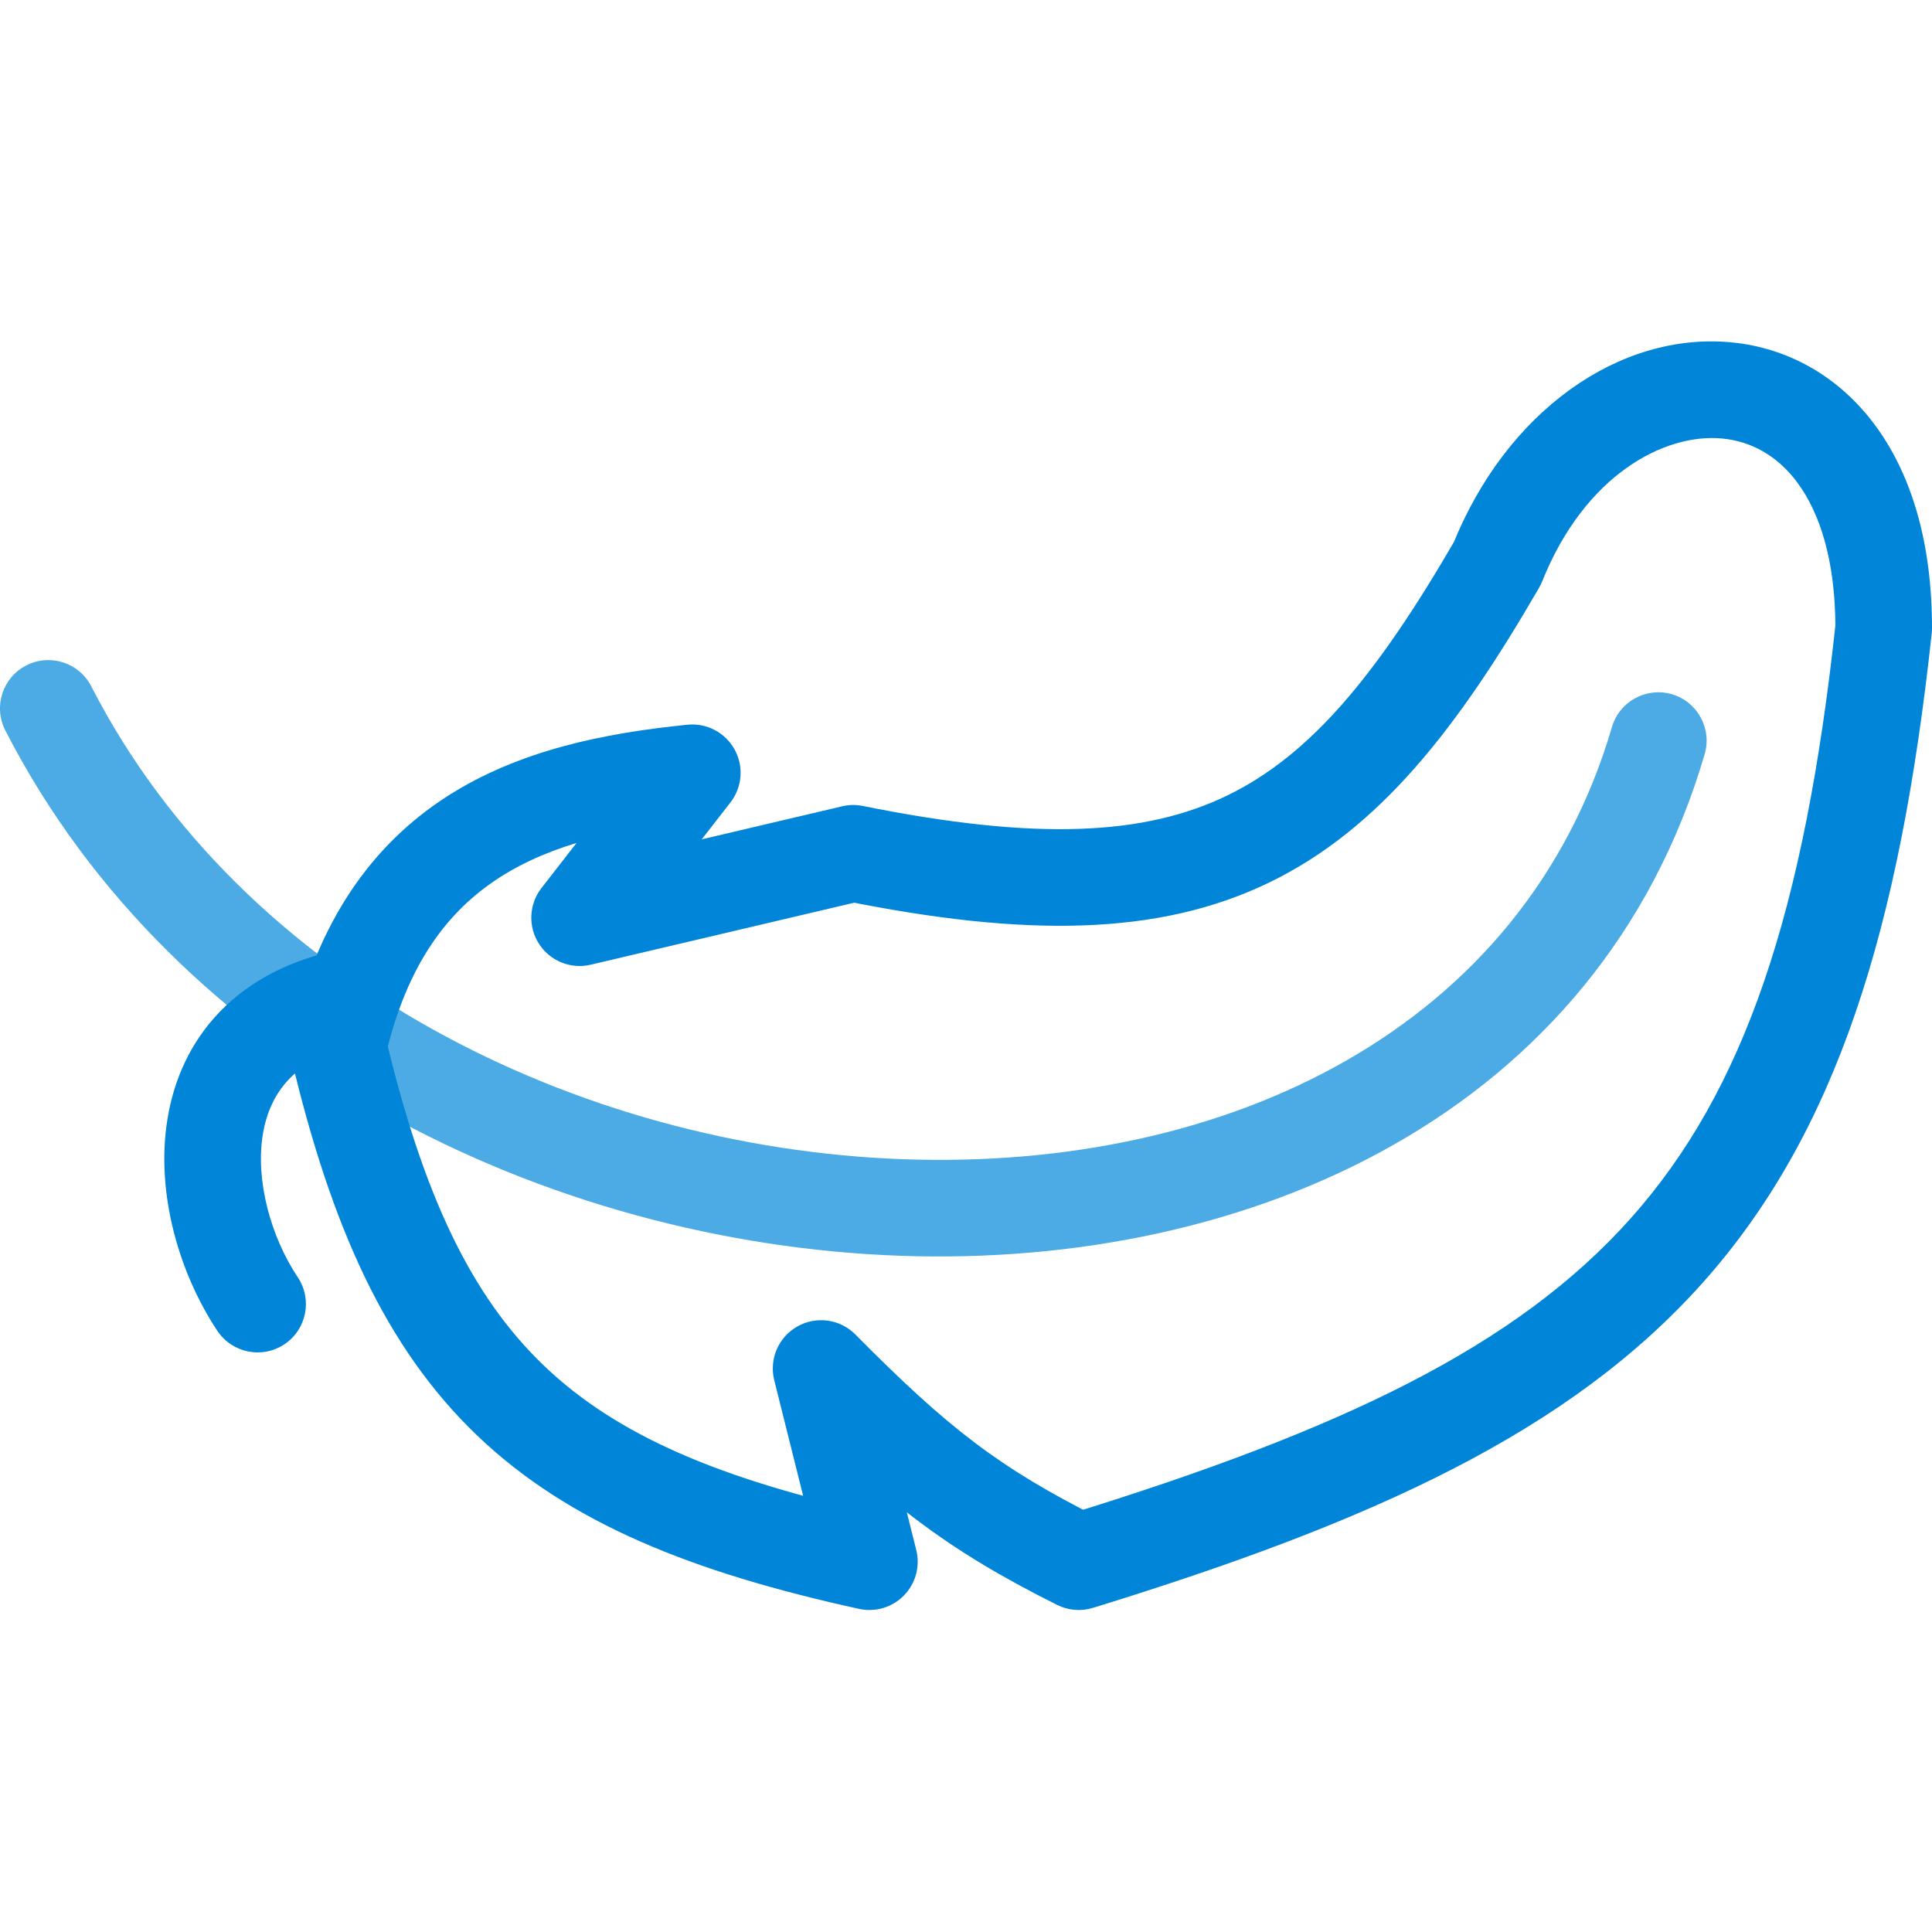
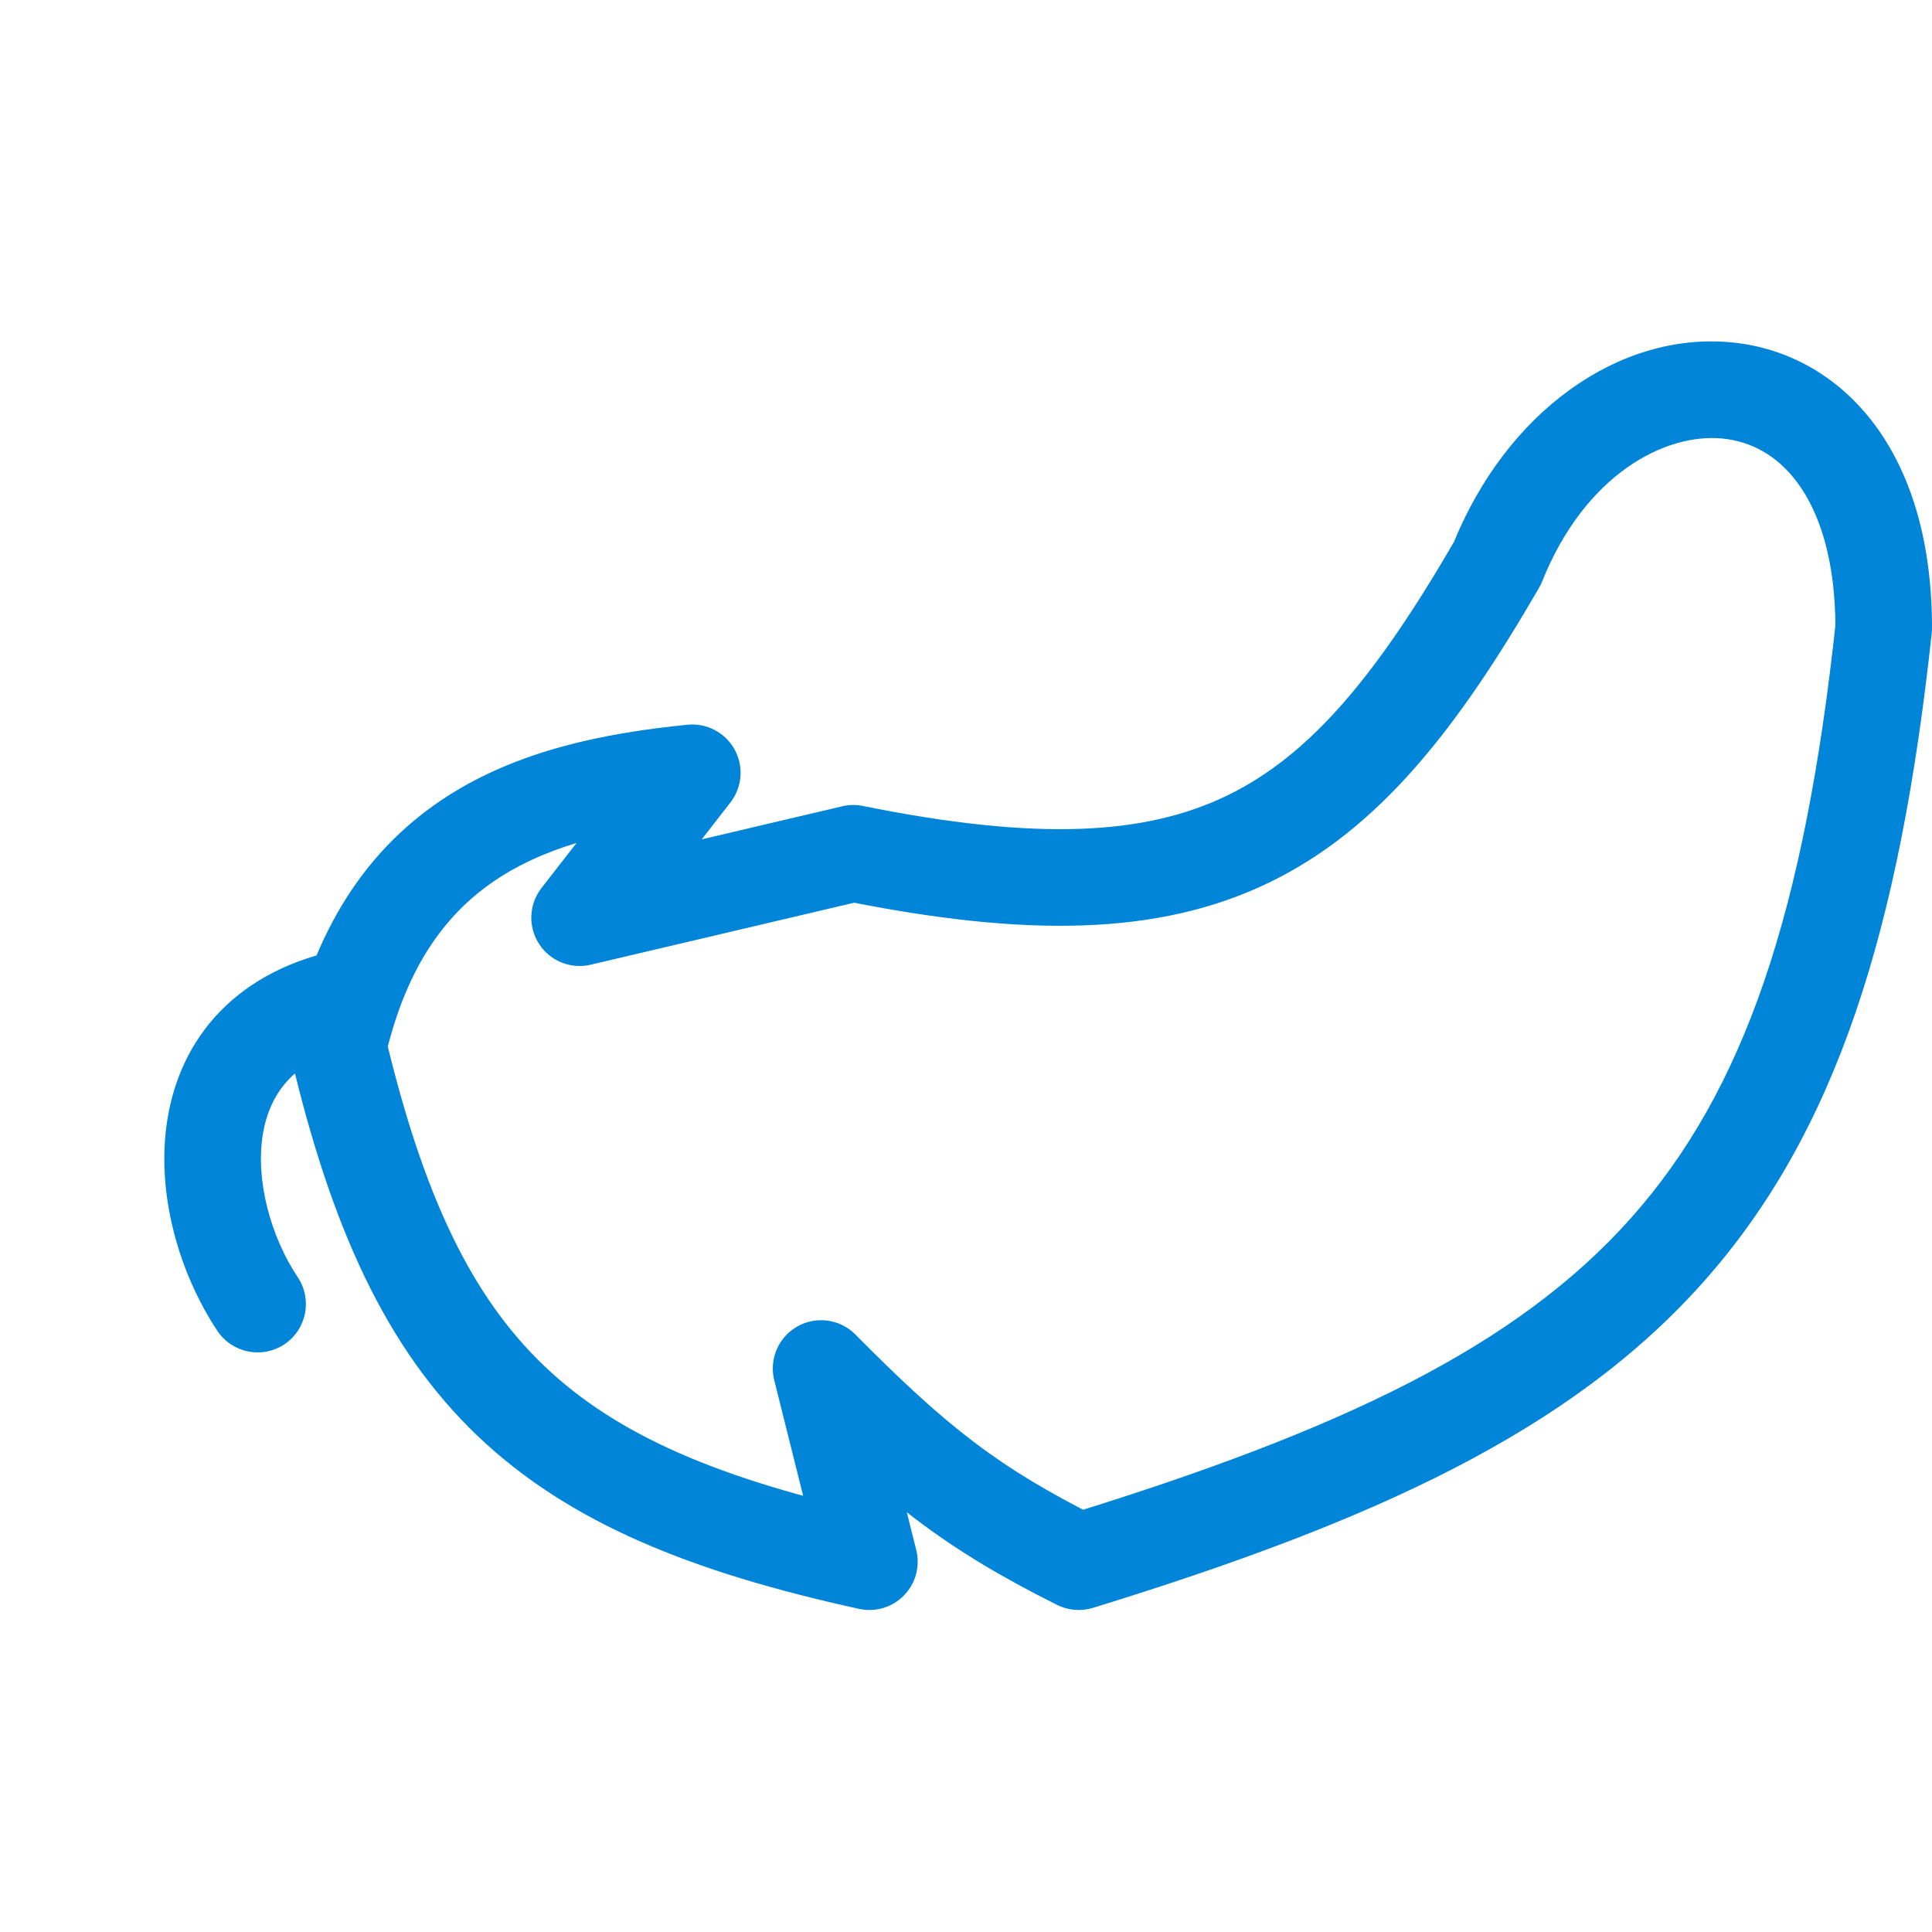
<svg xmlns="http://www.w3.org/2000/svg" width="60" height="60" viewBox="0 0 60 60" fill="none">
-   <path d="M2.835 21.316C2.457 20.578 1.553 20.287 0.816 20.665C0.078 21.043 -0.213 21.947 0.165 22.684L2.835 21.316ZM52.94 23.421C53.172 22.626 52.716 21.793 51.921 21.56C51.126 21.328 50.293 21.784 50.06 22.579L52.94 23.421ZM0.165 22.684C5.472 33.032 17.045 38.61 27.947 38.999C38.845 39.388 49.676 34.57 52.94 23.421L50.06 22.579C47.324 31.93 38.155 36.362 28.053 36.001C17.955 35.64 7.528 30.468 2.835 21.316L0.165 22.684Z" fill="#4CAAE4" />
  <path d="M10.5 32.5L9.039 32.163C8.987 32.388 8.987 32.622 9.041 32.846L10.5 32.5ZM21.5 24L22.684 24.921C23.052 24.447 23.103 23.8 22.813 23.275C22.523 22.75 21.948 22.448 21.351 22.507L21.5 24ZM18 28.5L16.816 27.579C16.426 28.081 16.394 28.775 16.738 29.31C17.081 29.845 17.725 30.106 18.344 29.96L18 28.5ZM26.5 26.5L26.797 25.03C26.585 24.987 26.367 24.99 26.157 25.04L26.5 26.5ZM46.5 17.5L47.798 18.252C47.834 18.189 47.866 18.124 47.893 18.057L46.5 17.5ZM58.5 19.5L59.992 19.661C59.997 19.607 60 19.554 60 19.5H58.5ZM33.5 48.5L32.83 49.842C33.175 50.014 33.573 50.047 33.941 49.934L33.5 48.5ZM25.5 42.5L26.566 41.445C26.091 40.965 25.353 40.861 24.765 41.193C24.176 41.524 23.881 42.208 24.045 42.864L25.5 42.5ZM27 48.5L26.678 49.965C27.186 50.076 27.714 49.918 28.076 49.545C28.438 49.173 28.581 48.64 28.455 48.136L27 48.5ZM11.234 32.416C12.047 32.258 12.578 31.471 12.421 30.657C12.263 29.844 11.476 29.313 10.662 29.471L11.234 32.416ZM6.752 41.332C7.212 42.021 8.143 42.208 8.832 41.748C9.522 41.288 9.708 40.357 9.248 39.668L6.752 41.332ZM11.962 32.837C12.635 29.919 13.931 28.273 15.501 27.26C17.134 26.206 19.22 25.735 21.649 25.492L21.351 22.507C18.78 22.765 16.116 23.294 13.874 24.739C11.569 26.227 9.865 28.581 9.039 32.163L11.962 32.837ZM20.316 23.079L16.816 27.579L19.184 29.421L22.684 24.921L20.316 23.079ZM18.344 29.96L26.844 27.96L26.157 25.04L17.657 27.04L18.344 29.96ZM26.203 27.97C31.816 29.104 35.972 29.076 39.419 27.406C42.849 25.744 45.284 22.593 47.798 18.252L45.202 16.748C42.741 20.998 40.683 23.459 38.111 24.706C35.555 25.944 32.198 26.12 26.797 25.03L26.203 27.97ZM47.893 18.057C49.217 14.746 51.695 13.448 53.483 13.618C54.363 13.702 55.195 14.133 55.836 15.01C56.491 15.907 57 17.352 57 19.5H60C60 16.898 59.384 14.781 58.258 13.24C57.118 11.68 55.512 10.798 53.767 10.632C50.305 10.302 46.783 12.754 45.107 16.943L47.893 18.057ZM57.009 19.339C56.038 28.349 54.168 33.883 50.644 37.836C47.097 41.814 41.686 44.411 33.059 47.066L33.941 49.934C42.648 47.253 48.754 44.464 52.883 39.832C57.035 35.176 58.998 28.878 59.992 19.661L57.009 19.339ZM34.171 47.158C31.034 45.59 29.427 44.336 26.566 41.445L24.434 43.555C27.463 46.616 29.329 48.093 32.83 49.842L34.171 47.158ZM24.045 42.864L25.545 48.864L28.455 48.136L26.955 42.136L24.045 42.864ZM27.322 47.035C22.347 45.943 19.151 44.574 16.894 42.413C14.643 40.259 13.144 37.144 11.96 32.154L9.041 32.846C10.281 38.073 11.961 41.845 14.819 44.581C17.671 47.309 21.513 48.831 26.678 49.965L27.322 47.035ZM10.662 29.471C9.051 29.783 7.766 30.45 6.83 31.417C5.896 32.383 5.394 33.56 5.201 34.752C4.822 37.081 5.587 39.584 6.752 41.332L9.248 39.668C8.414 38.416 7.928 36.669 8.162 35.234C8.274 34.544 8.544 33.96 8.986 33.503C9.426 33.049 10.121 32.632 11.234 32.416L10.662 29.471Z" fill="#0085D8" />
</svg>